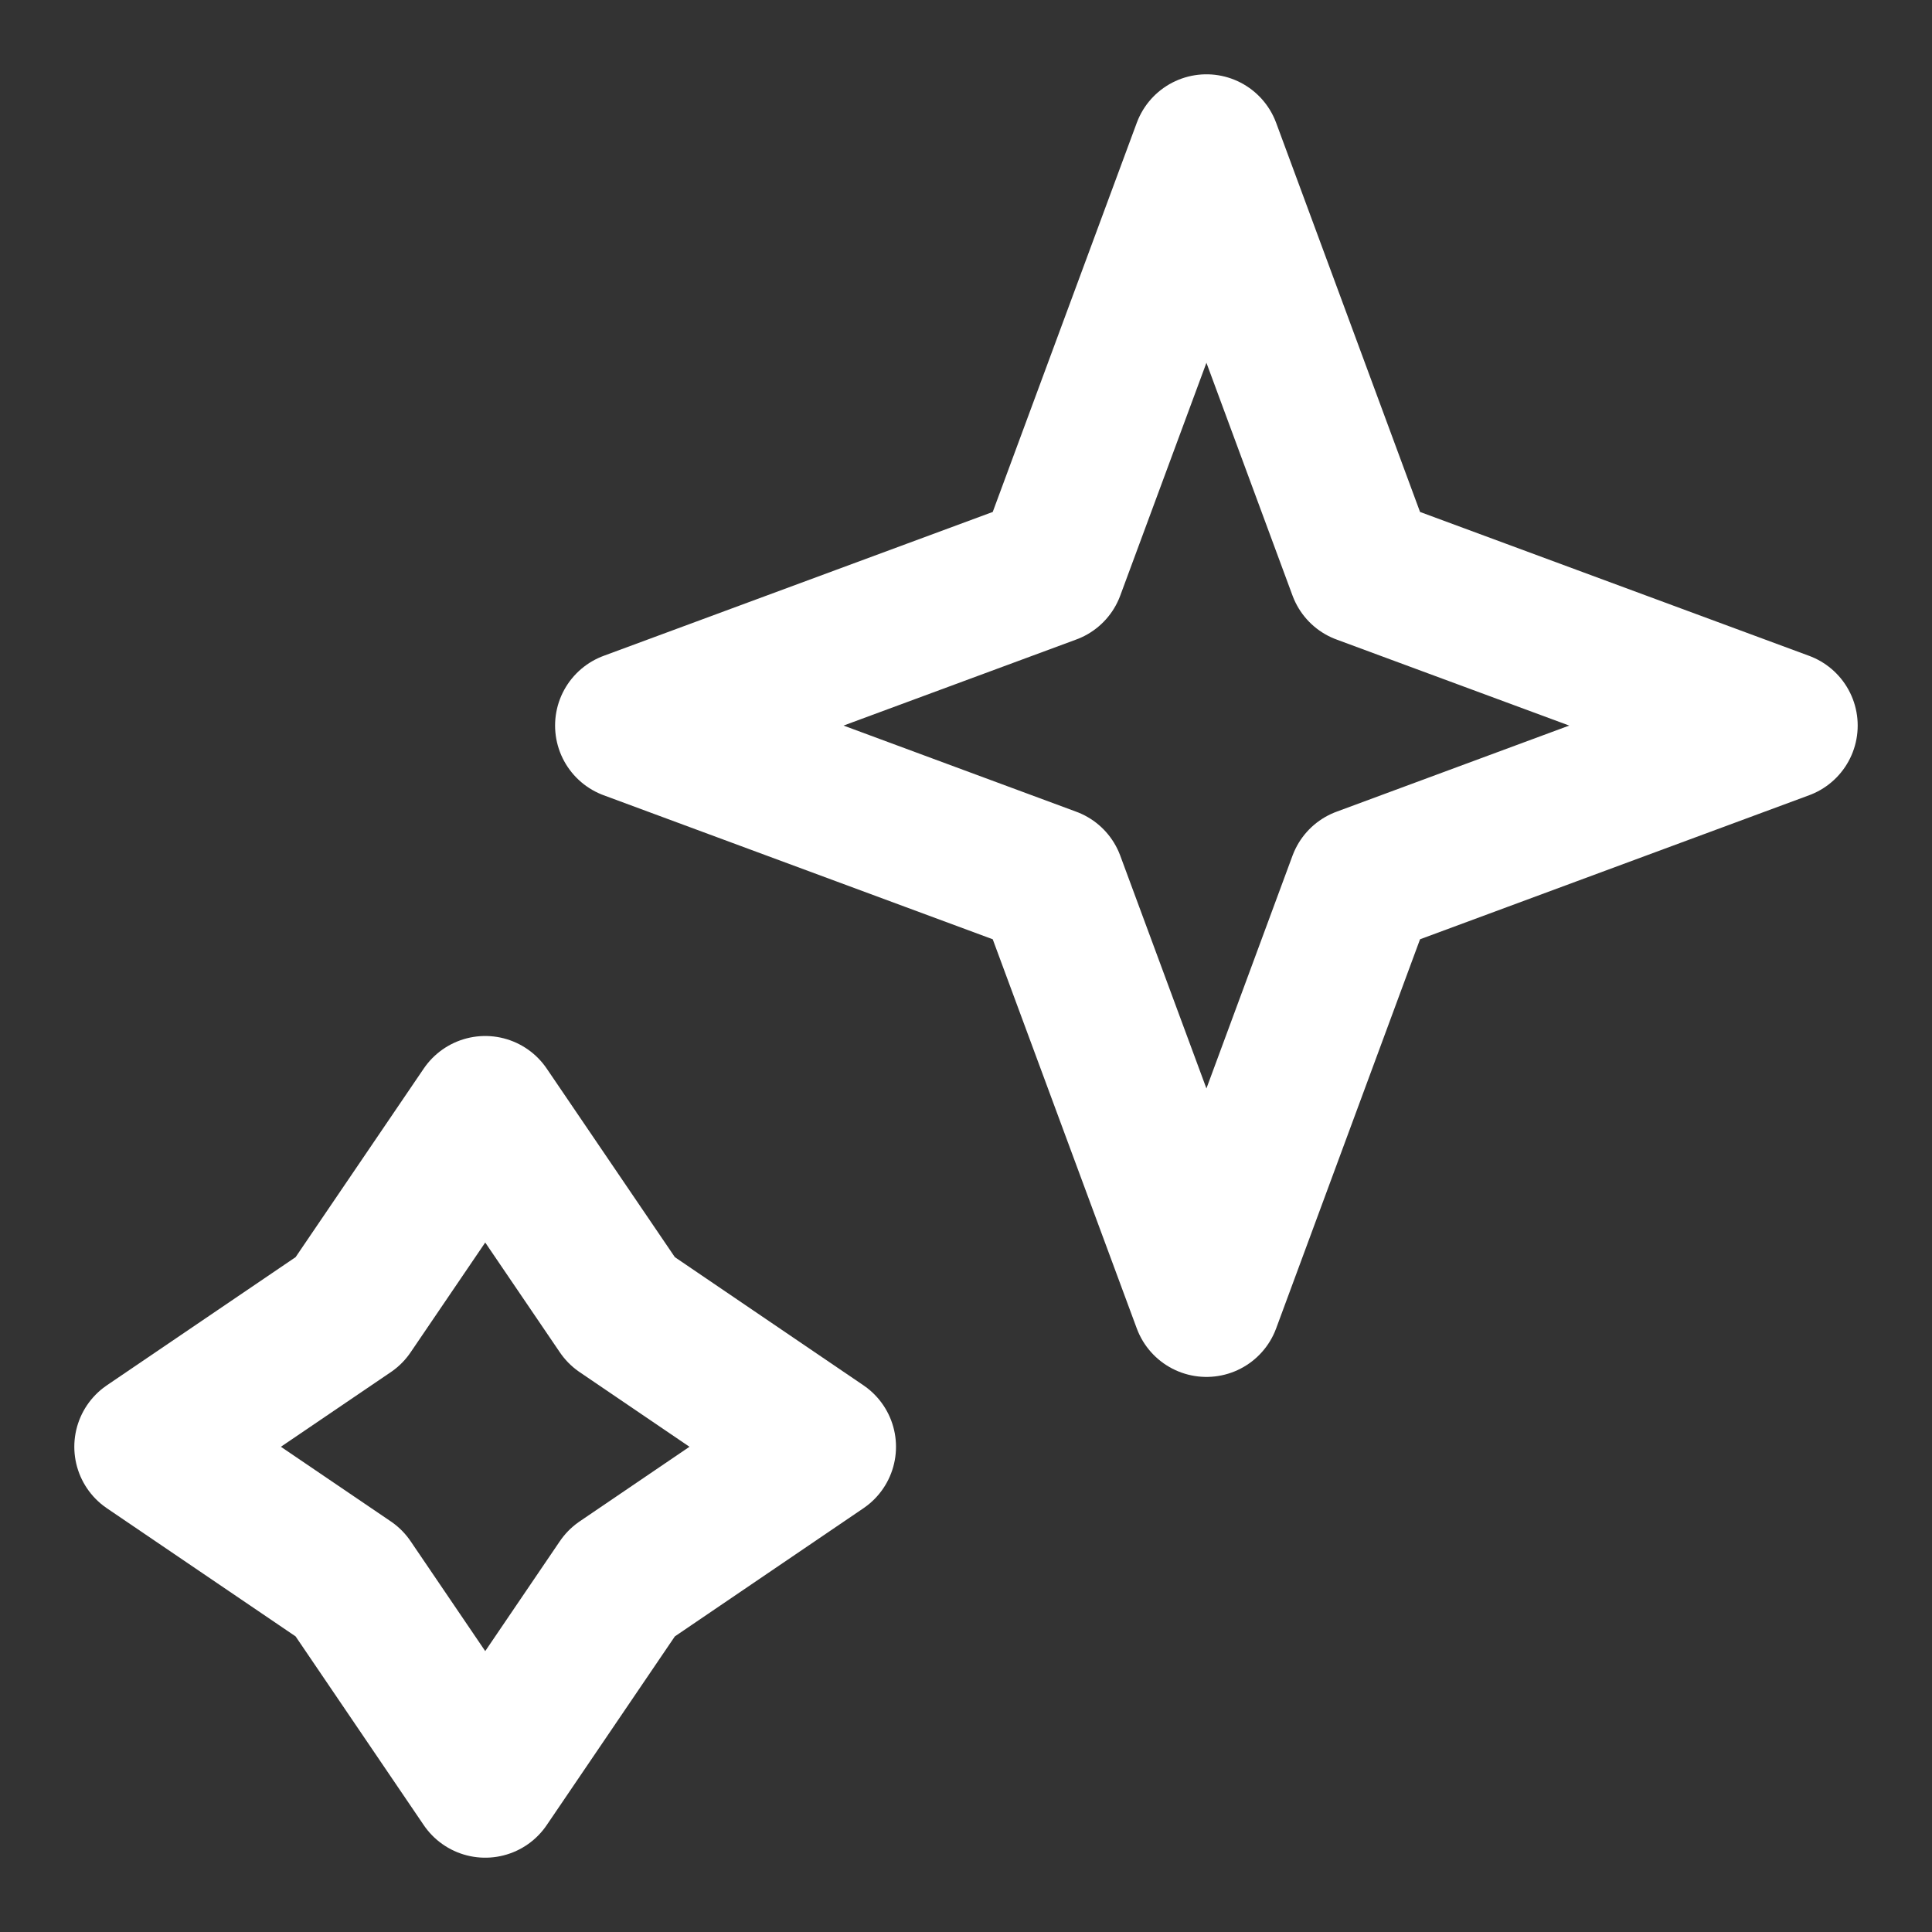
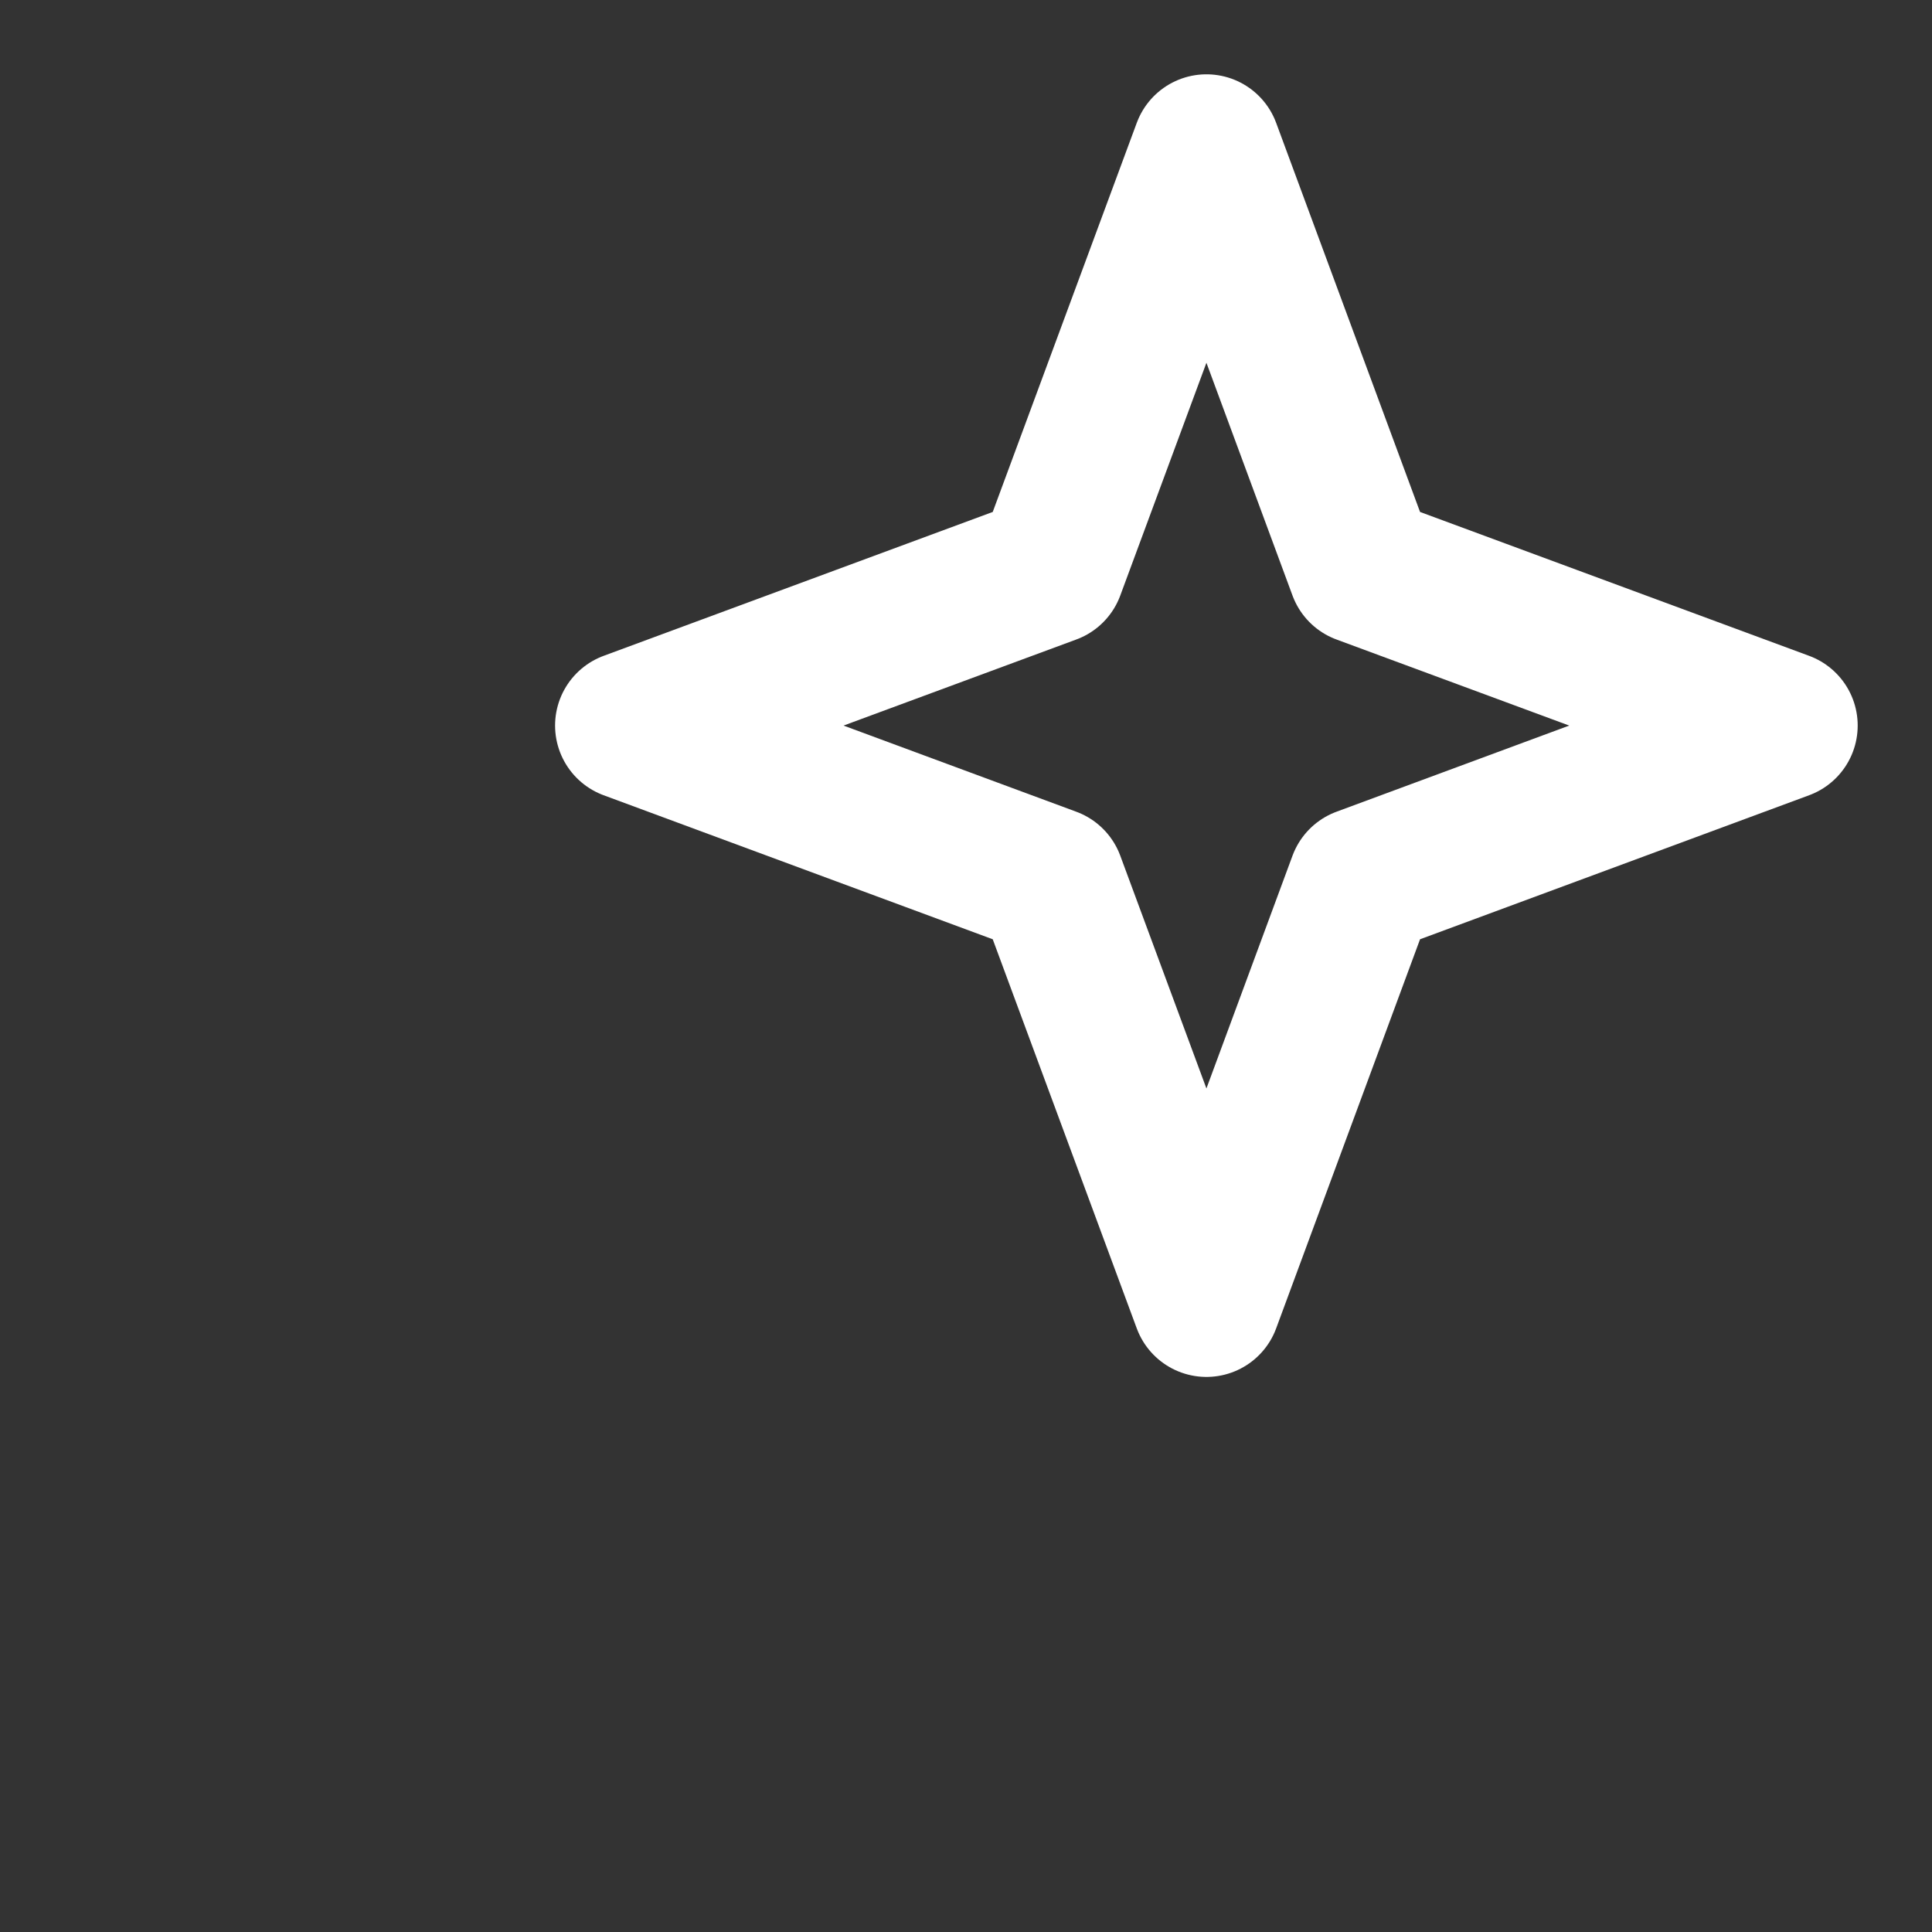
<svg xmlns="http://www.w3.org/2000/svg" width="13" height="13" viewBox="0 0 13 13" fill="none">
  <rect x="0" y="0" width="13" height="13" fill="#333333" stroke="none" />
  <path d="M8.118 1L9.166 3.834L12 4.882L9.166 5.931L8.118 8.765L7.069 5.931L4.235 4.882L7.069 3.834L8.118 1Z" stroke="white" stroke-linejoin="round" />
-   <path d="M3.265 7.471L4.181 8.819L5.529 9.735L4.181 10.651L3.265 12L2.349 10.651L1 9.735L2.349 8.819L3.265 7.471Z" stroke="white" stroke-linejoin="round" />
</svg>